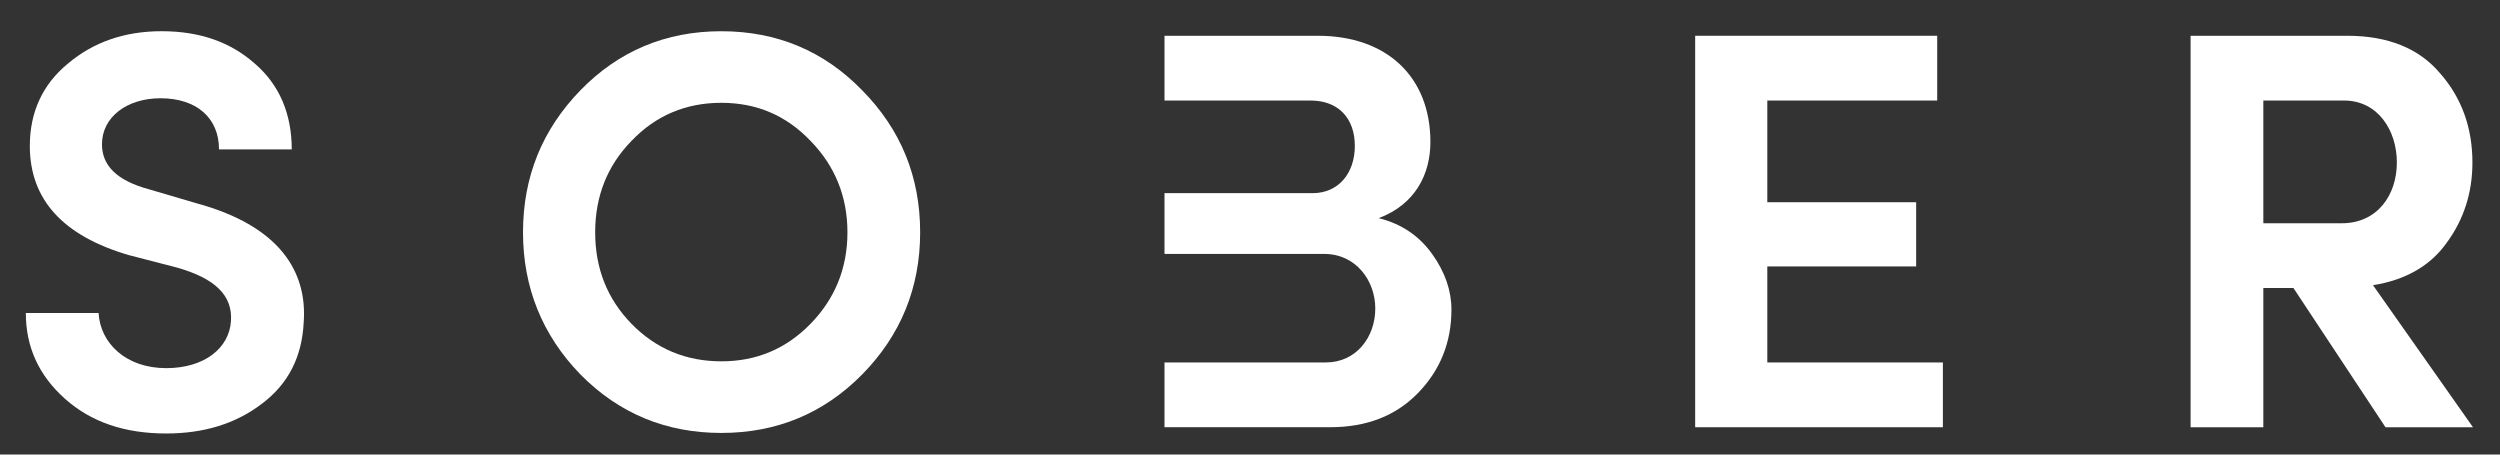
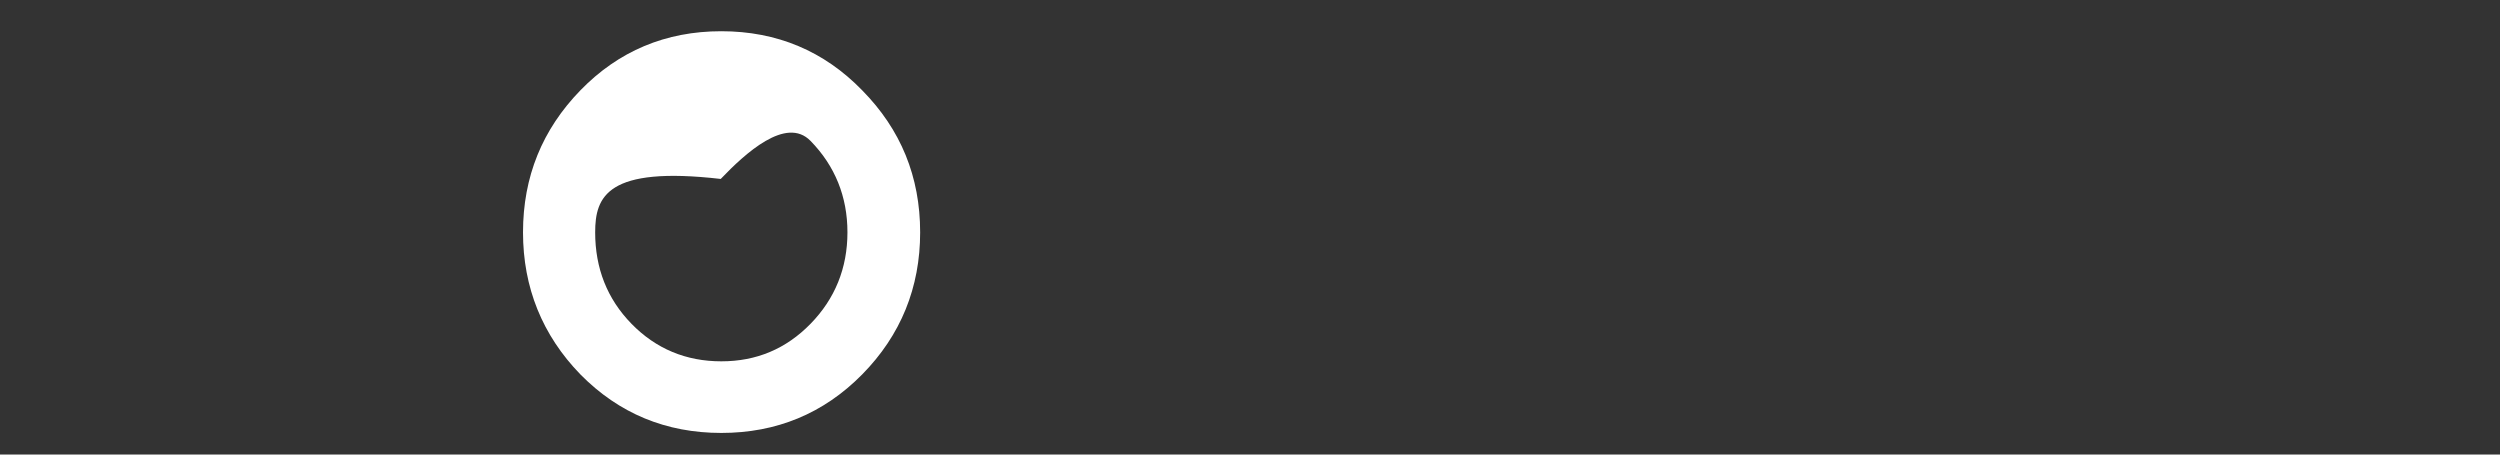
<svg xmlns="http://www.w3.org/2000/svg" version="1.1" id="Layer_1" x="0px" y="0px" width="132px" height="24px" viewBox="0 0 132 24" enable-background="new 0 0 132 24" xml:space="preserve">
  <rect x="0" y="0" width="132" height="24" fill="#333333" stroke="none" />
-   <path fill="#fff" d="M5.205,16.528c0.09,1.59,1.44,2.91,3.57,2.91c2.01,0,3.33-1.05,3.42-2.49c0.09-1.35-0.84-2.25-2.85-2.82  l-2.55-0.66c-3.479-1.02-5.22-2.939-5.22-5.76c0-1.77,0.66-3.24,2.01-4.35c1.35-1.14,3-1.71,4.95-1.71c2.01,0,3.63,0.57,4.919,1.71  c1.29,1.11,1.95,2.64,1.95,4.53h-3.84c0-1.65-1.17-2.7-3.09-2.7c-1.77,0-3.09,0.99-3.09,2.43c0,1.14,0.81,1.92,2.46,2.37l2.55,0.75  c4.29,1.17,5.85,3.54,5.64,6.3c-0.09,1.8-0.81,3.24-2.22,4.29c-1.38,1.05-3.06,1.56-5.04,1.56c-2.19,0-3.96-0.6-5.34-1.83  s-2.07-2.73-2.07-4.53H5.205z" />
-   <path fill="#fff" d="M30.645,4.769c2.01-2.07,4.5-3.12,7.44-3.12s5.43,1.05,7.439,3.12c2.04,2.07,3.06,4.56,3.06,7.5  c0,2.91-1.02,5.43-3.06,7.5c-2.04,2.07-4.53,3.09-7.439,3.09c-2.91,0-5.4-1.02-7.44-3.09c-2.01-2.07-3.03-4.59-3.03-7.5  C27.615,9.328,28.635,6.838,30.645,4.769z M31.425,12.268c0,1.89,0.63,3.51,1.92,4.83c1.29,1.32,2.88,1.98,4.74,1.98  s3.42-0.66,4.71-1.98c1.29-1.32,1.95-2.939,1.95-4.83s-0.66-3.51-1.95-4.83c-1.29-1.35-2.85-2.01-4.71-2.01s-3.45,0.66-4.74,2.01  C32.055,8.758,31.425,10.378,31.425,12.268z" />
-   <path fill="#fff" d="M61.485,10.198h7.83c1.35,0,2.22-1.05,2.22-2.49c0-1.47-0.87-2.4-2.34-2.4h-7.709V1.889h8.1  c3.63,0,5.939,2.16,5.939,5.609c0,1.71-0.81,3.3-2.729,4.02c1.199,0.3,2.13,0.93,2.819,1.89c0.69,0.96,1.021,1.95,1.021,2.939  c0,1.74-0.601,3.21-1.771,4.41c-1.17,1.2-2.7,1.8-4.649,1.8h-8.73v-3.42h8.52c1.59,0,2.609-1.32,2.609-2.85  c0-1.47-1.02-2.88-2.699-2.88h-8.43V10.198z" />
-   <path fill="#fff" d="M89.505,22.558V1.889h12.779v3.419h-8.97v5.37h7.859v3.39h-7.859v5.07h9.27v3.42H89.505z" />
-   <path fill="#fff" d="M130.573,22.558h-4.619l-4.86-7.35h-1.59v7.35h-3.84V1.889h8.279c2.13,0,3.78,0.66,4.891,1.979  c1.14,1.29,1.71,2.88,1.71,4.71c0,1.59-0.45,3-1.351,4.23c-0.87,1.23-2.189,1.98-3.899,2.25L130.573,22.558z M119.504,5.308v6.48  h4.14c1.891,0,2.91-1.5,2.91-3.21c0-1.68-0.99-3.27-2.79-3.27H119.504z" />
+   <path fill="#fff" d="M30.645,4.769c2.01-2.07,4.5-3.12,7.44-3.12s5.43,1.05,7.439,3.12c2.04,2.07,3.06,4.56,3.06,7.5  c0,2.91-1.02,5.43-3.06,7.5c-2.04,2.07-4.53,3.09-7.439,3.09c-2.91,0-5.4-1.02-7.44-3.09c-2.01-2.07-3.03-4.59-3.03-7.5  C27.615,9.328,28.635,6.838,30.645,4.769z M31.425,12.268c0,1.89,0.63,3.51,1.92,4.83c1.29,1.32,2.88,1.98,4.74,1.98  s3.42-0.66,4.71-1.98c1.29-1.32,1.95-2.939,1.95-4.83s-0.66-3.51-1.95-4.83s-3.45,0.66-4.74,2.01  C32.055,8.758,31.425,10.378,31.425,12.268z" />
</svg>